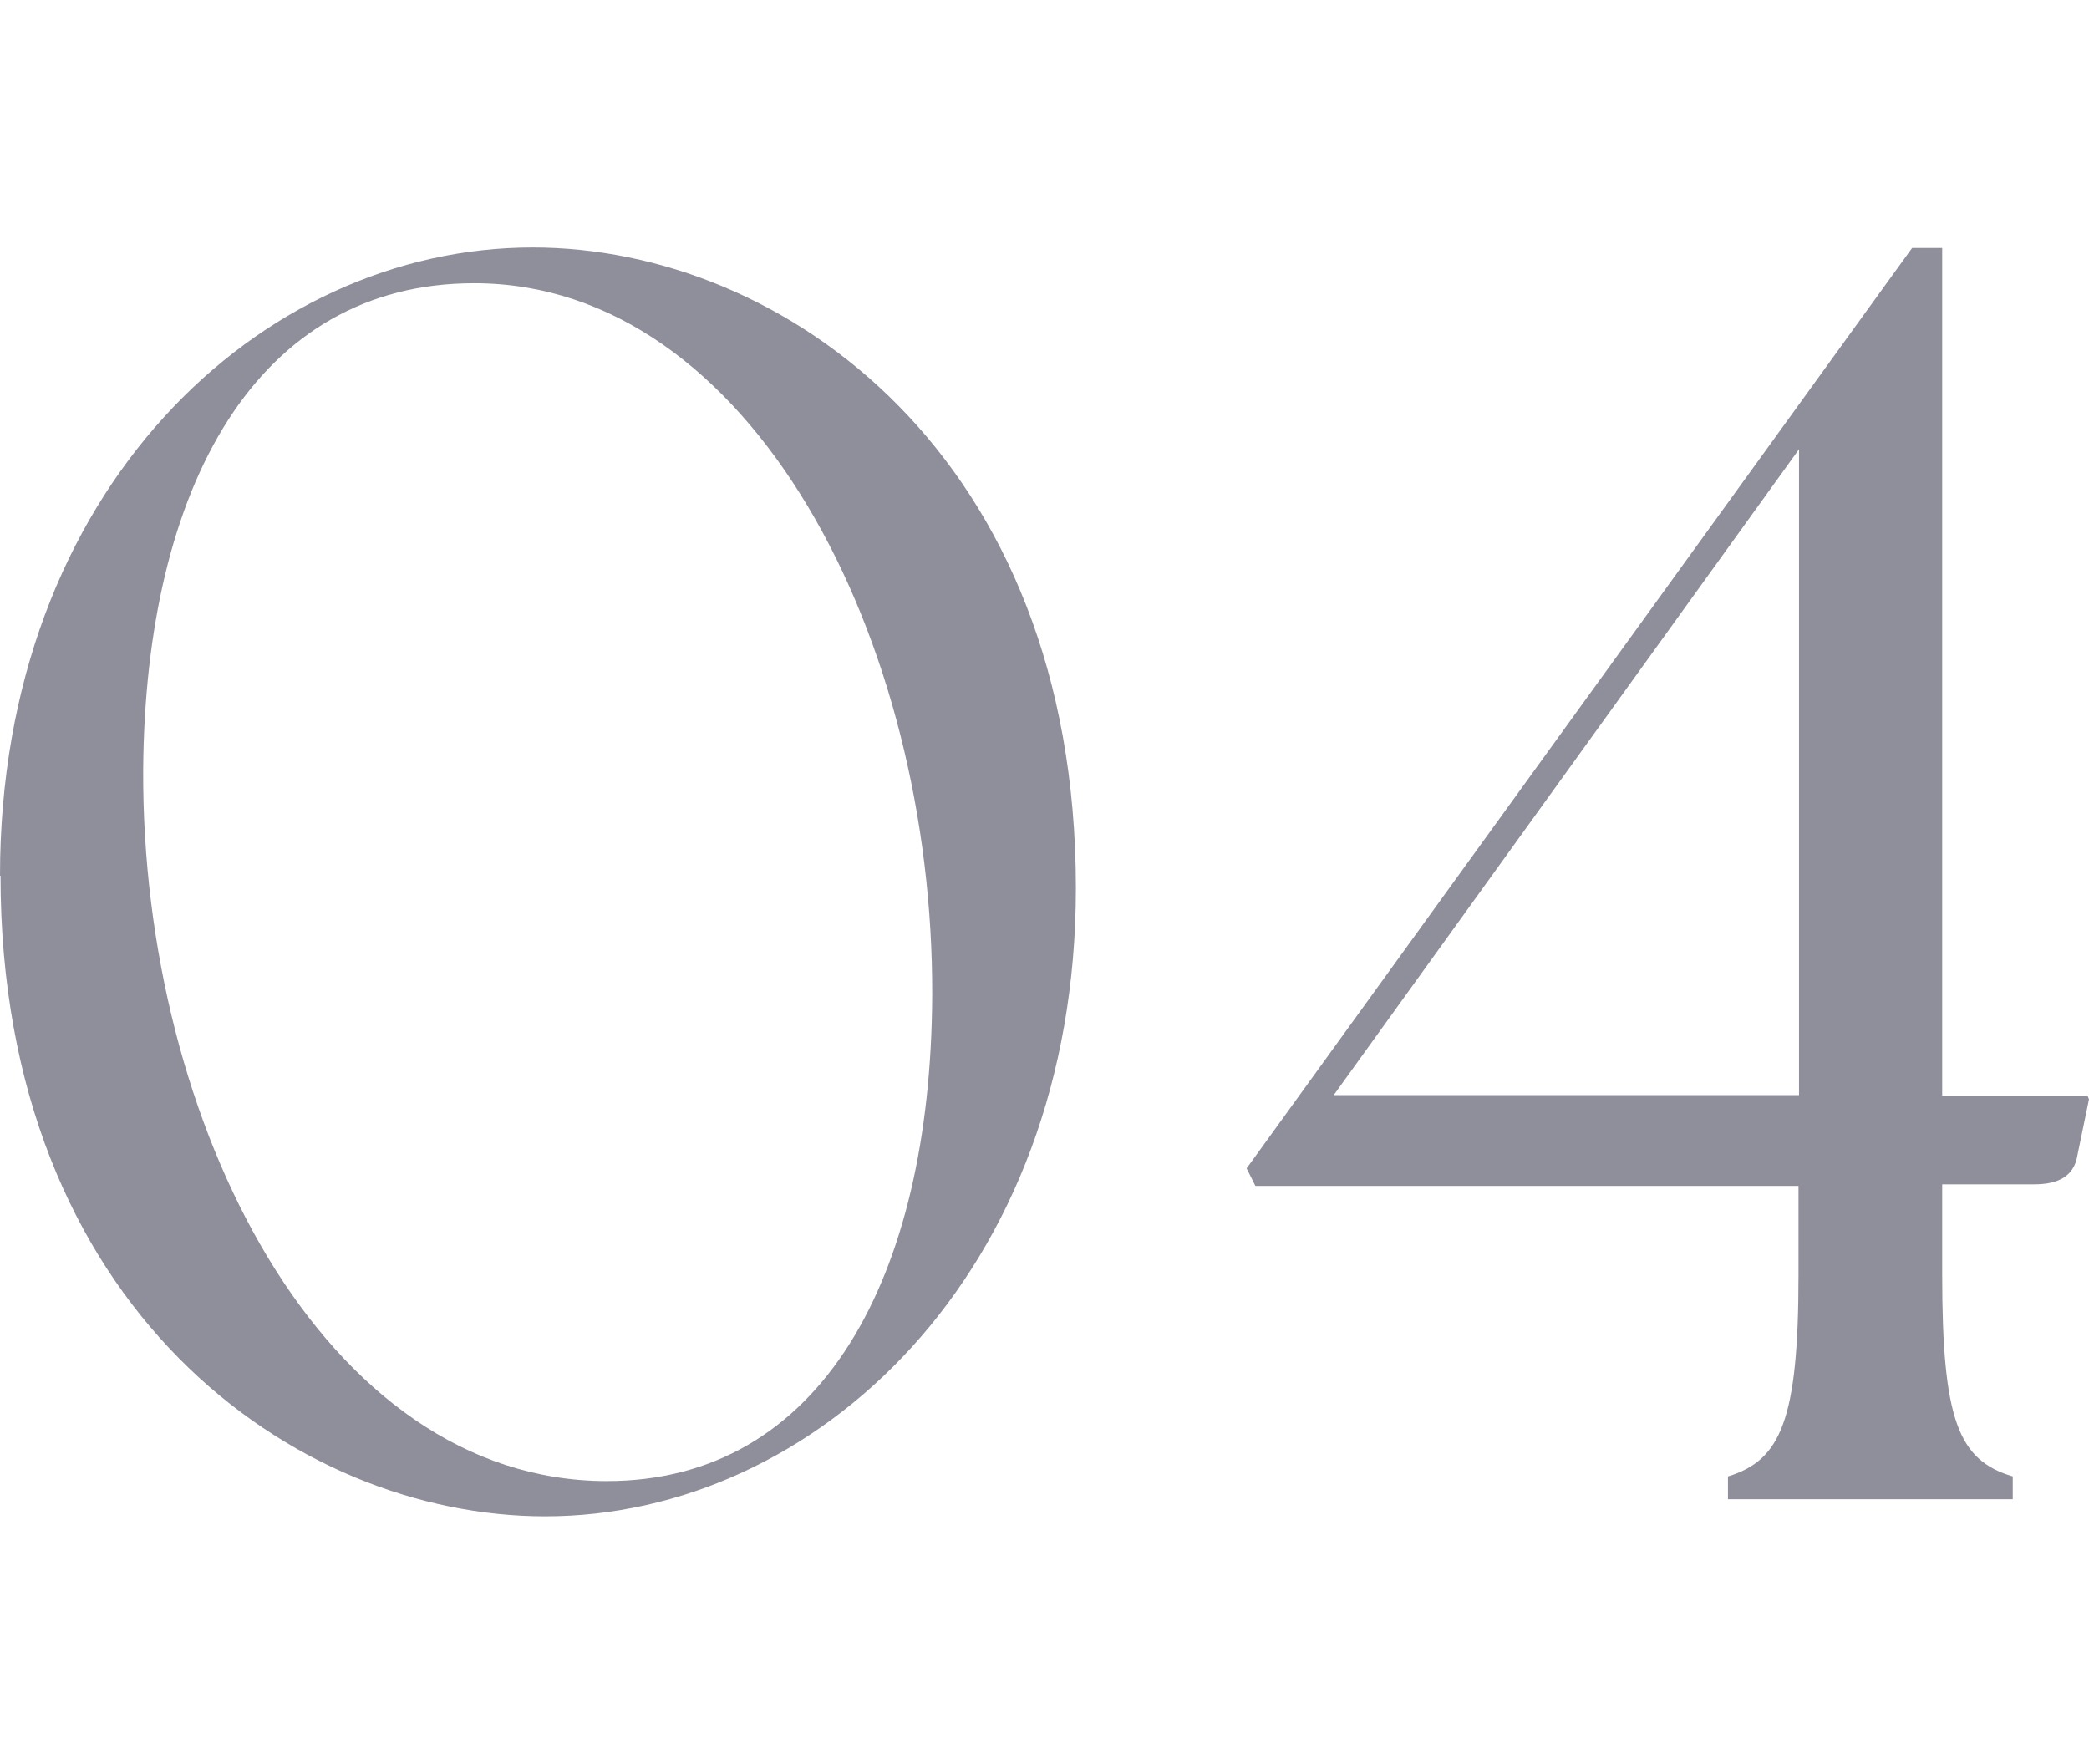
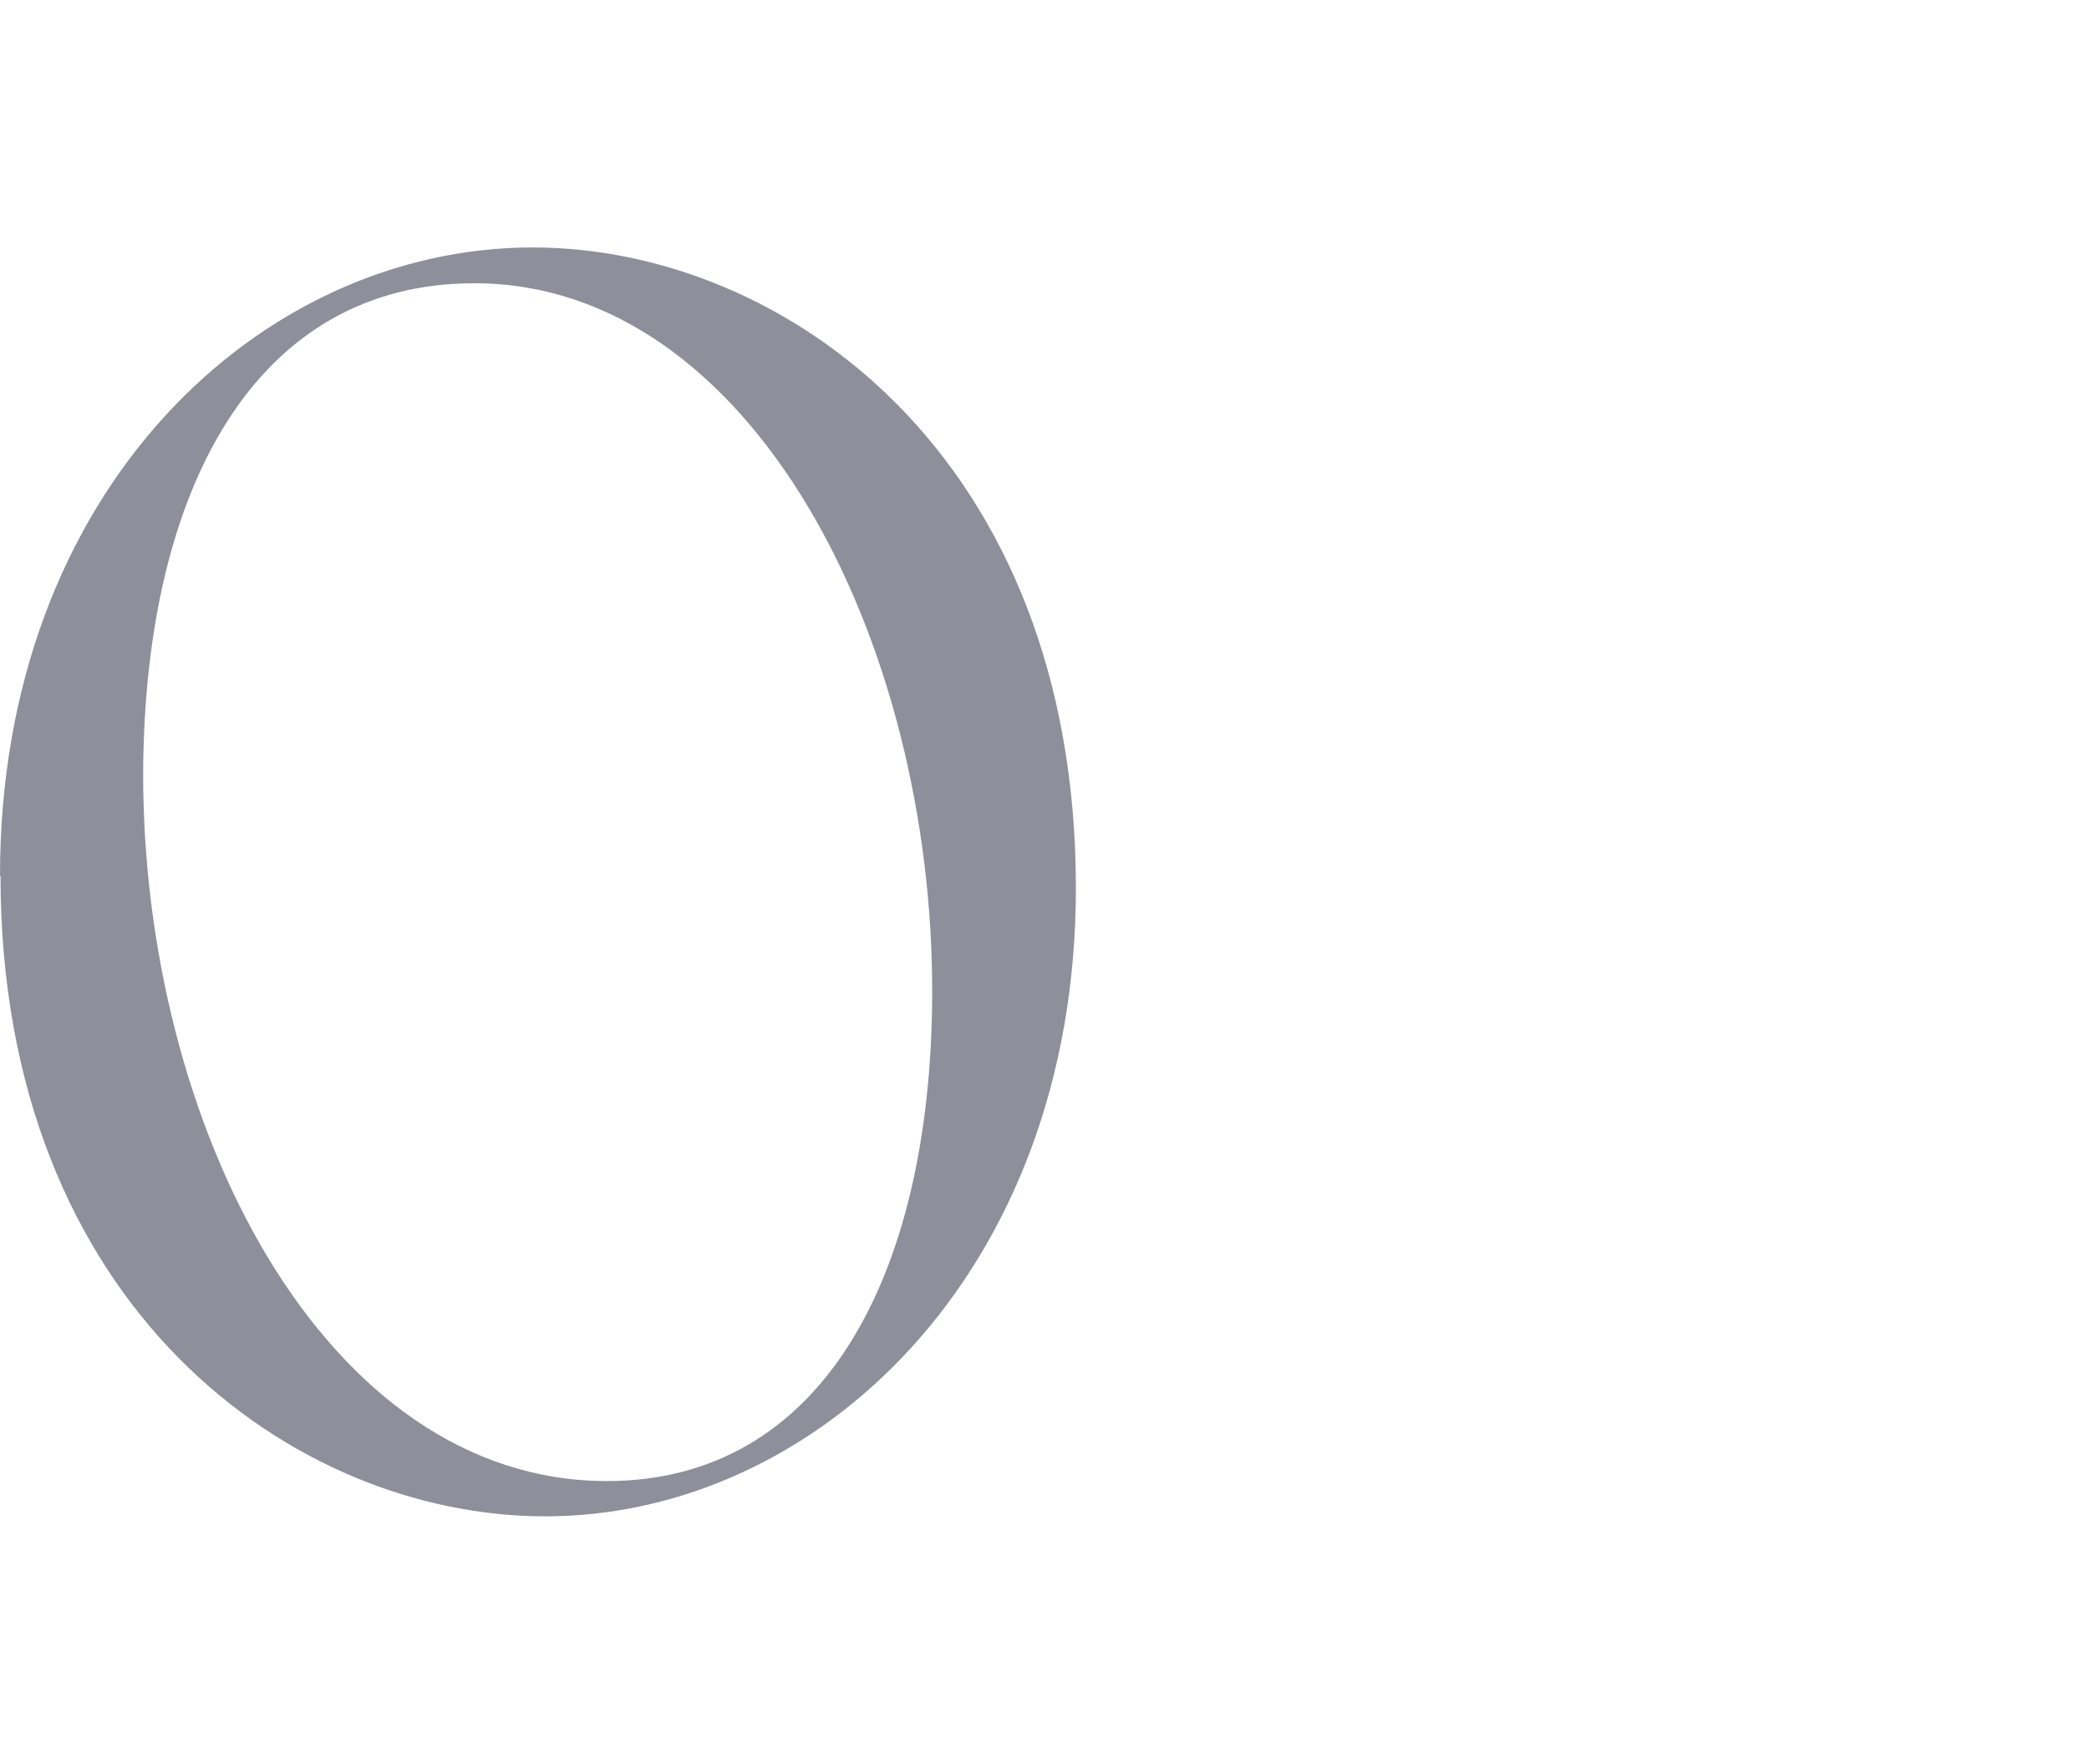
<svg xmlns="http://www.w3.org/2000/svg" id="_レイヤー_2" data-name="レイヤー 2" viewBox="0 0 40.27 34">
  <defs>
    <style>
      .cls-1 {
        fill: none;
      }

      .cls-2 {
        fill: #8f8e9b;
      }
    </style>
  </defs>
  <g id="design">
    <g>
      <path class="cls-2" d="M0,16.88C0,9.45,5.01,4.77,10.27,4.77c4.84,0,10.47,4.02,10.47,12.35,0,7.43-5.01,12.11-10.23,12.11-4.84,0-10.5-4.02-10.5-12.35ZM17.97,19.2c.03-6.85-3.48-13.74-8.83-13.74-4.19,0-6.34,3.92-6.38,9.38-.03,6.82,3.48,13.71,8.94,13.71,4.13,0,6.24-3.92,6.27-9.34Z" />
-       <path class="cls-2" d="M24.04,22.51l12.82-17.73h.58v16.34h2.8l.03.07-.24,1.16c-.1.38-.44.48-.82.48h-1.77v1.74c0,2.8.31,3.58,1.36,3.89v.44h-5.49v-.44c1.02-.31,1.36-1.09,1.36-3.89v-1.71h-10.47l-.17-.34ZM34.68,21.11v-12.45l-8.97,12.45h8.97Z" />
    </g>
-     <rect class="cls-1" width="38" height="34" />
  </g>
</svg>